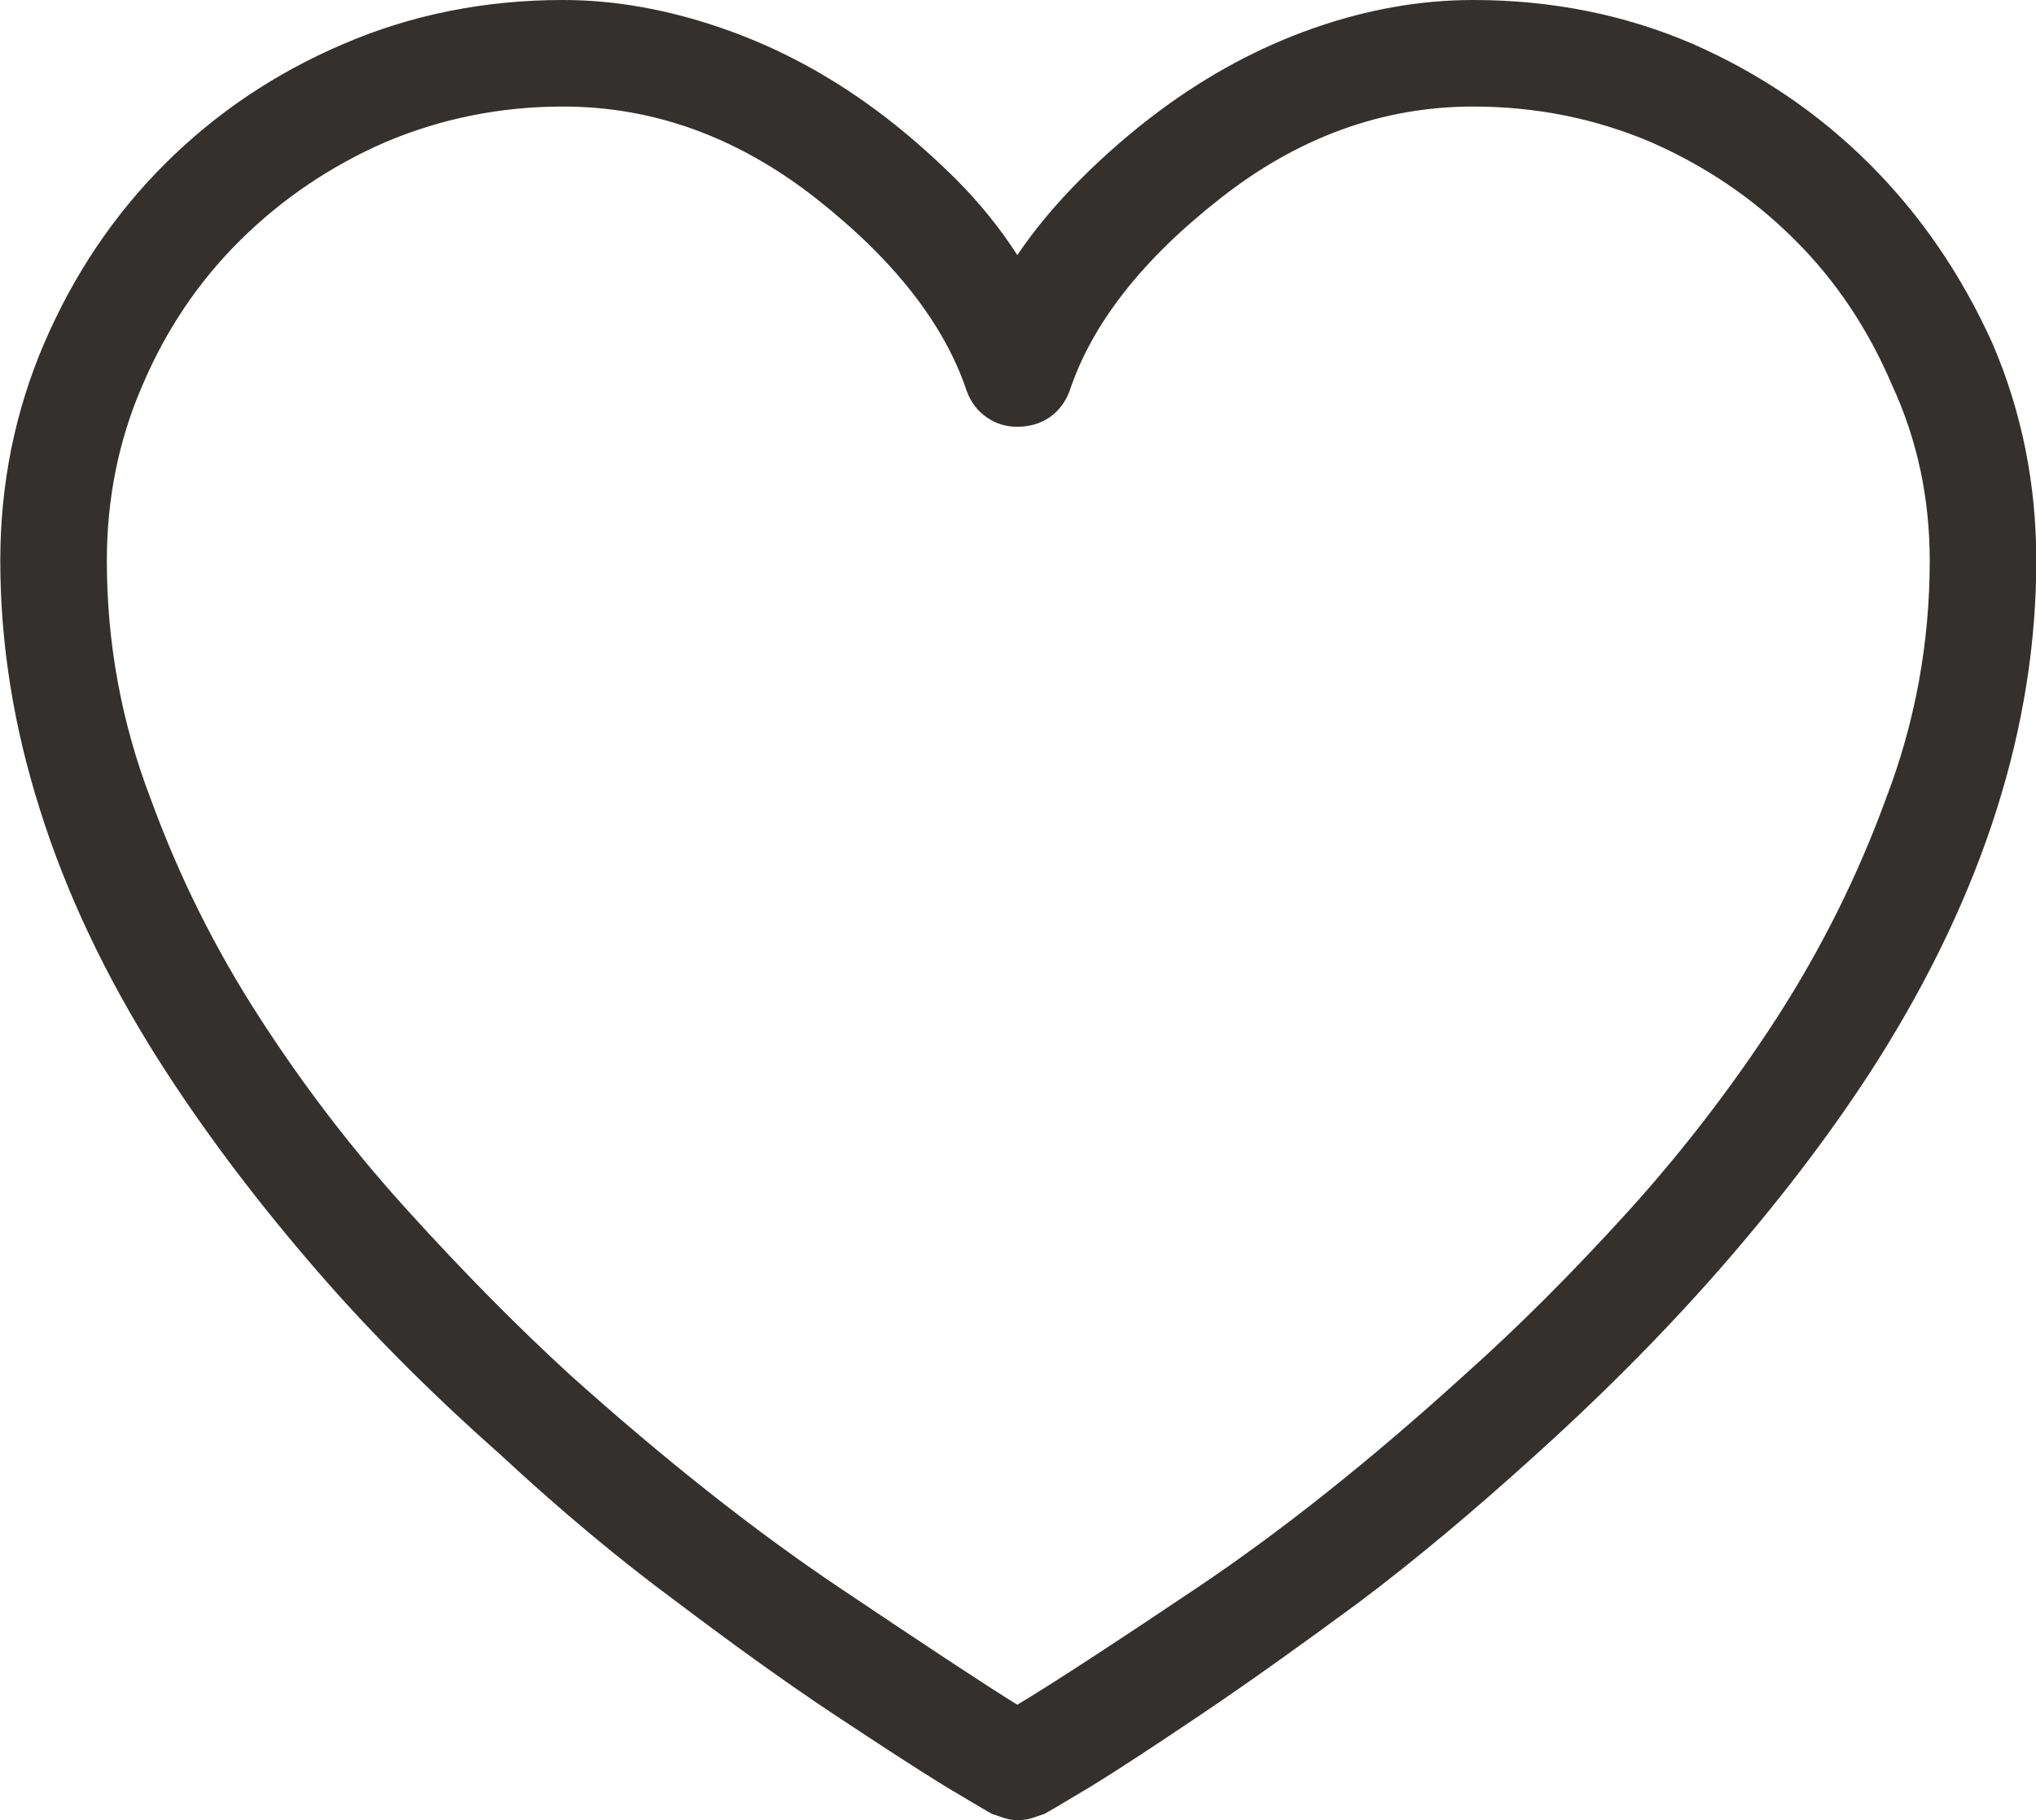
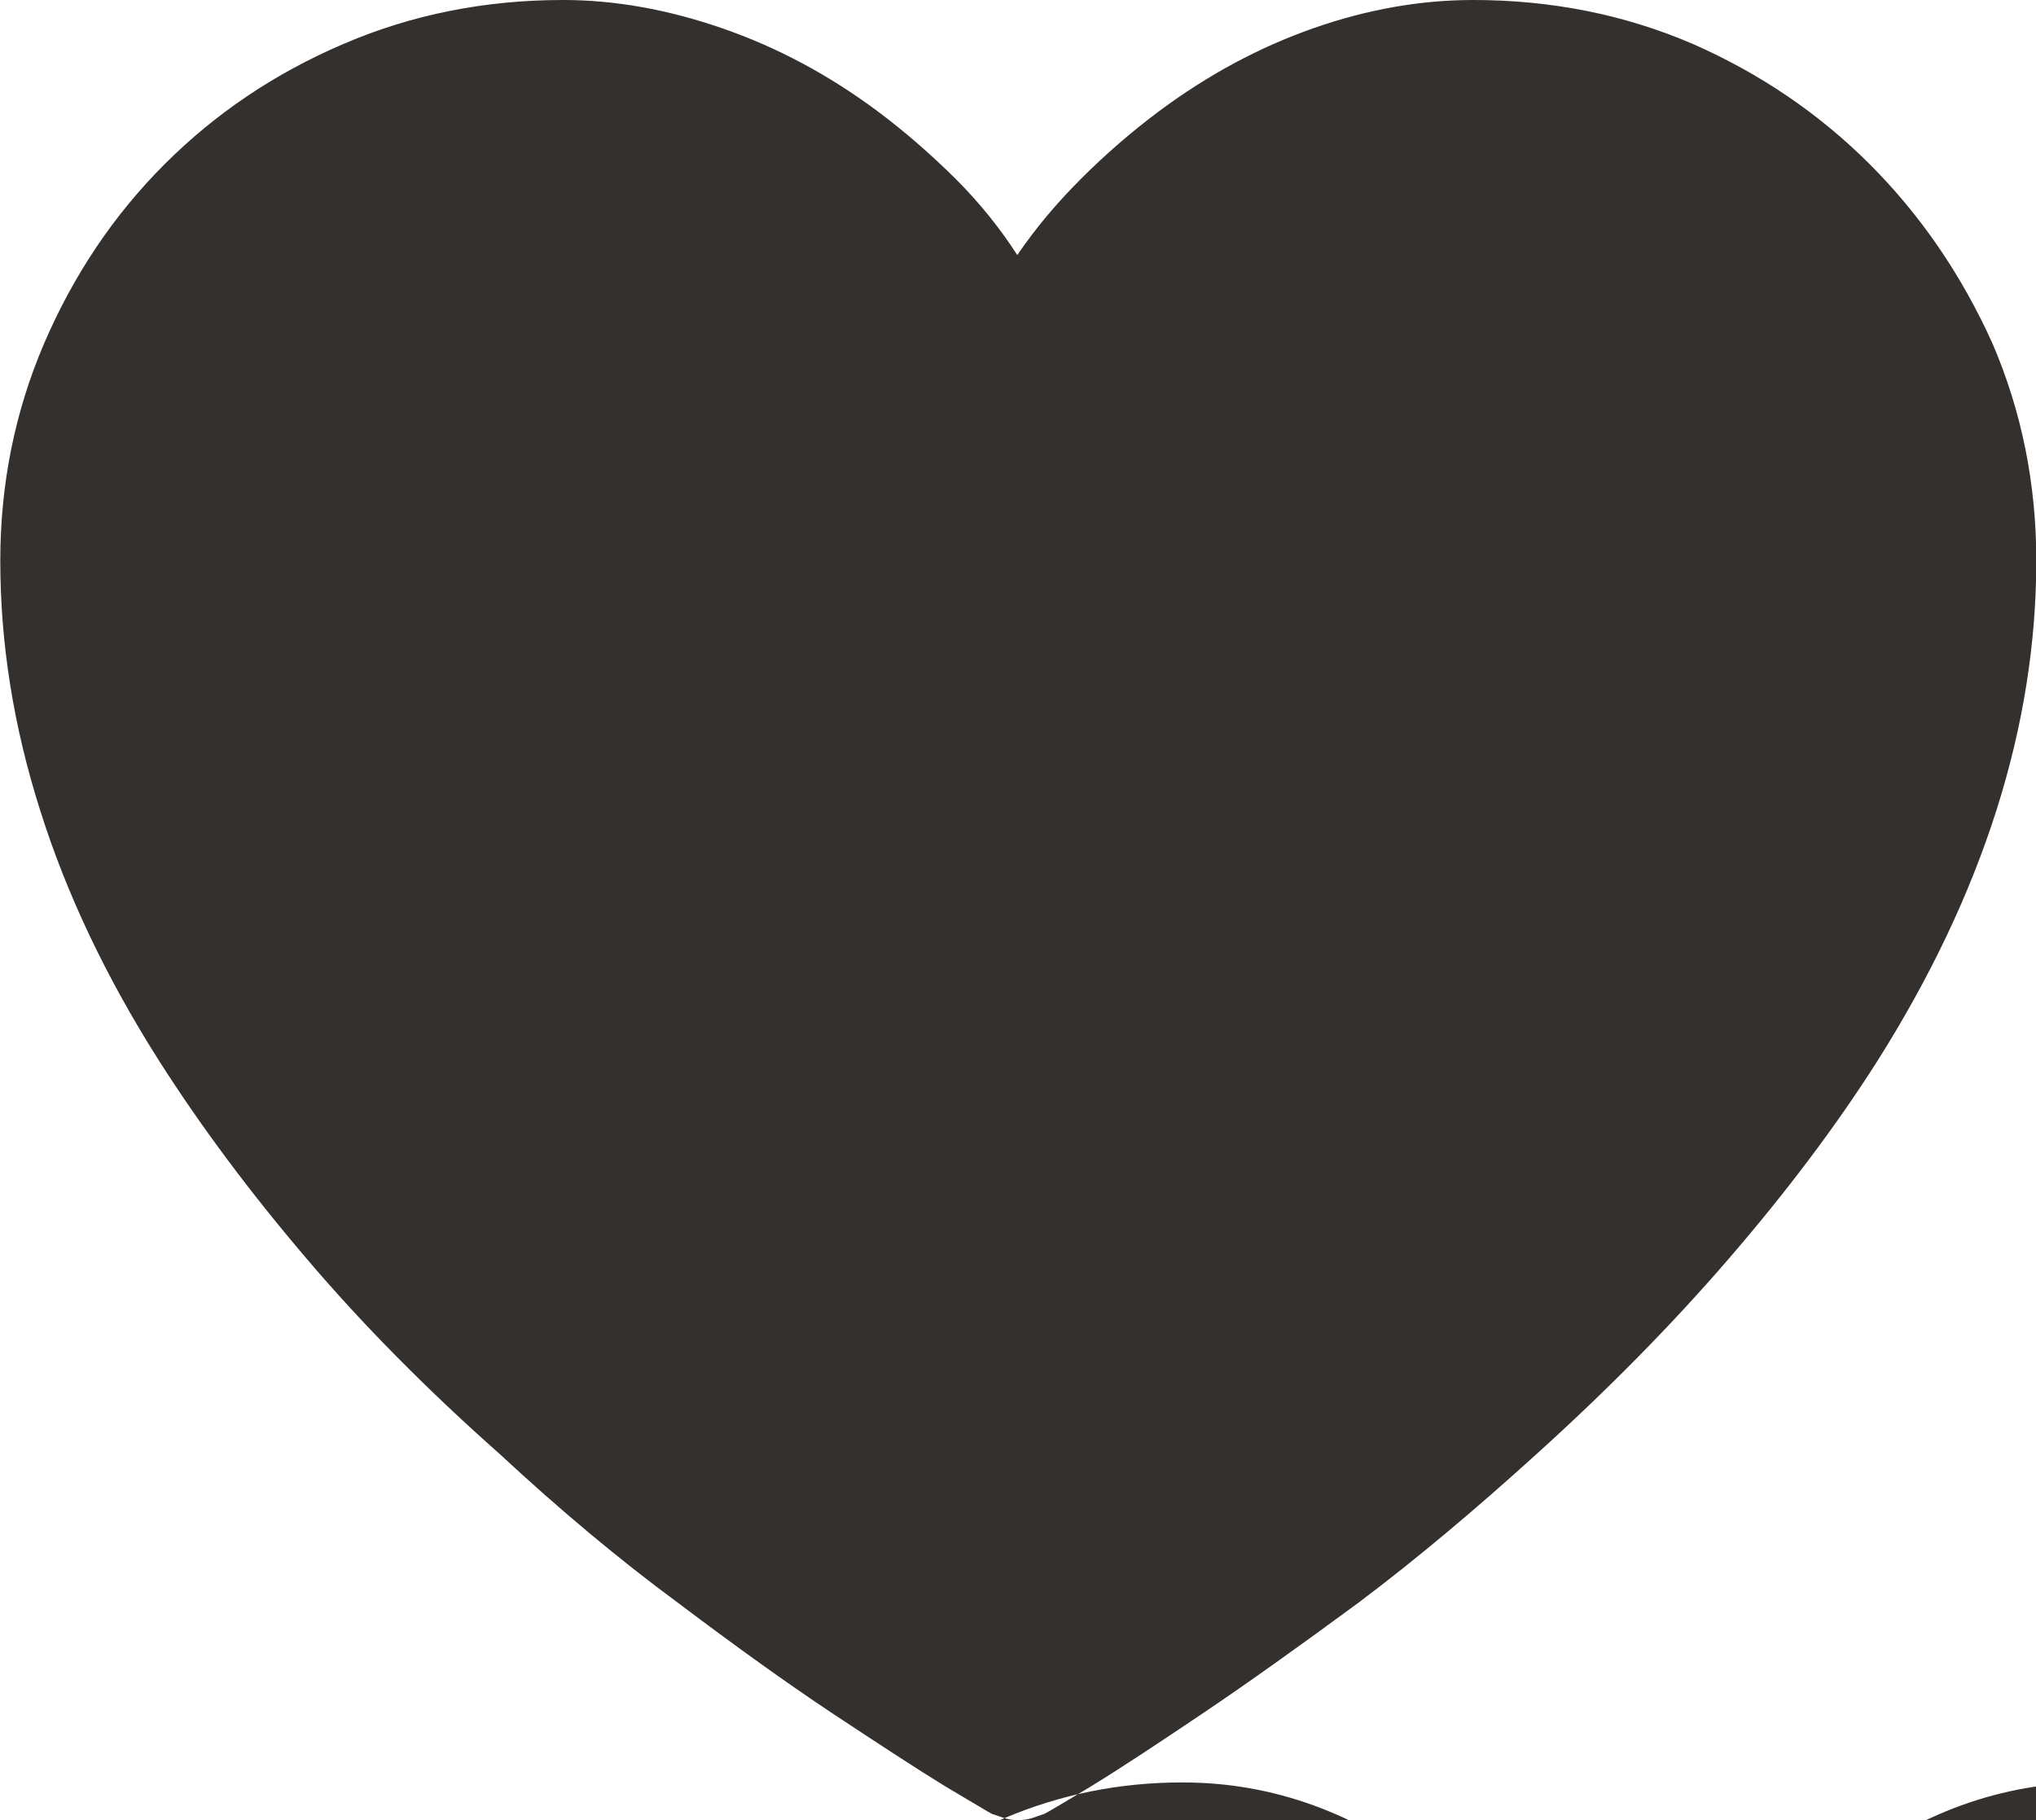
<svg xmlns="http://www.w3.org/2000/svg" id="Layer_2" viewBox="0 0 71.27 63.72">
  <defs>
    <style>
      .cls-1 {
        fill: #34302d;
      }
    </style>
  </defs>
  <g id="Layer_1-2" data-name="Layer_1">
-     <path class="cls-1" d="M35.16,63.65c-.15-.05-.29-.1-.44-.15-.1-.05-.63-.37-1.61-.95-1.03-.63-2.34-1.49-3.96-2.56-1.61-1.07-3.42-2.37-5.42-3.88-2.05-1.51-4.13-3.25-6.23-5.2-2.54-2.25-4.8-4.53-6.77-6.85-1.98-2.32-3.7-4.63-5.16-6.92-1.86-2.93-3.25-5.86-4.17-8.79-.93-2.93-1.39-5.83-1.39-8.72,0-2.68.51-5.22,1.54-7.62,1.03-2.39,2.43-4.48,4.21-6.26s3.87-3.19,6.26-4.21c2.39-1.03,4.96-1.54,7.69-1.54,1.81,0,3.66.33,5.57.99s3.71,1.62,5.42,2.89c.98.73,1.89,1.53,2.75,2.38.85.85,1.57,1.75,2.16,2.67.63-.93,1.38-1.82,2.23-2.67.85-.85,1.77-1.65,2.75-2.38,1.71-1.27,3.5-2.23,5.38-2.89,1.88-.66,3.75-.99,5.6-.99,2.73,0,5.3.51,7.69,1.54,2.34,1.03,4.41,2.43,6.19,4.21,1.78,1.78,3.21,3.87,4.29,6.26,1.03,2.39,1.54,4.93,1.54,7.62,0,2.88-.46,5.79-1.39,8.72s-2.32,5.86-4.17,8.79c-1.46,2.3-3.2,4.6-5.2,6.92-2,2.32-4.25,4.6-6.74,6.85-2.15,1.95-4.22,3.69-6.23,5.2-2.05,1.51-3.87,2.81-5.46,3.88-1.59,1.07-2.89,1.93-3.92,2.56-.98.59-1.51.9-1.61.95-.15.05-.29.1-.44.15-.15.05-.32.07-.51.07-.15,0-.29-.02-.44-.07ZM13.48,4.98c-1.9.83-3.59,1.97-5.05,3.41-1.46,1.44-2.61,3.14-3.44,5.09-.83,1.9-1.25,3.96-1.25,6.15,0,2.88.51,5.67,1.54,8.35.98,2.69,2.25,5.24,3.81,7.65,1.56,2.42,3.3,4.68,5.2,6.77,1.95,2.15,3.83,4.05,5.64,5.71,3.32,2.98,6.47,5.47,9.45,7.47,2.98,2,5.05,3.37,6.23,4.1,1.22-.73,3.32-2.1,6.3-4.1,2.98-2,6.1-4.49,9.38-7.47,1.86-1.66,3.76-3.56,5.71-5.71,1.9-2.1,3.64-4.36,5.2-6.77,1.56-2.42,2.83-4.97,3.81-7.65,1.03-2.68,1.54-5.47,1.54-8.35,0-2.2-.44-4.25-1.32-6.15-.83-1.95-1.96-3.65-3.41-5.09-1.44-1.44-3.11-2.57-5.02-3.41-1.95-.83-4.03-1.25-6.23-1.25-3.17,0-6.13,1.07-8.86,3.22-2.74,2.15-4.49,4.39-5.27,6.74-.15.39-.38.7-.7.92-.32.22-.7.33-1.14.33-.39,0-.75-.11-1.06-.33-.32-.22-.55-.52-.7-.92-.78-2.34-2.54-4.59-5.27-6.74-2.74-2.15-5.69-3.22-8.86-3.22-2.2,0-4.27.42-6.23,1.25Z" />
+     <path class="cls-1" d="M35.16,63.65c-.15-.05-.29-.1-.44-.15-.1-.05-.63-.37-1.61-.95-1.03-.63-2.34-1.49-3.96-2.56-1.61-1.07-3.42-2.37-5.42-3.88-2.05-1.51-4.13-3.25-6.23-5.2-2.54-2.25-4.8-4.53-6.77-6.85-1.98-2.32-3.7-4.63-5.16-6.92-1.86-2.93-3.25-5.86-4.17-8.79-.93-2.93-1.39-5.83-1.39-8.72,0-2.68.51-5.22,1.54-7.62,1.03-2.39,2.43-4.48,4.21-6.26s3.87-3.19,6.26-4.21c2.39-1.03,4.96-1.54,7.69-1.54,1.81,0,3.66.33,5.57.99s3.71,1.62,5.42,2.89c.98.73,1.89,1.53,2.75,2.38.85.85,1.57,1.75,2.16,2.67.63-.93,1.38-1.82,2.23-2.67.85-.85,1.77-1.65,2.75-2.38,1.71-1.27,3.5-2.23,5.38-2.89,1.88-.66,3.75-.99,5.6-.99,2.73,0,5.3.51,7.69,1.54,2.34,1.03,4.41,2.43,6.19,4.21,1.78,1.78,3.21,3.87,4.29,6.26,1.03,2.39,1.54,4.93,1.54,7.62,0,2.88-.46,5.79-1.39,8.72s-2.32,5.86-4.17,8.79c-1.46,2.3-3.2,4.6-5.2,6.92-2,2.32-4.25,4.6-6.74,6.85-2.15,1.95-4.22,3.69-6.23,5.2-2.05,1.51-3.87,2.81-5.46,3.88-1.59,1.07-2.89,1.93-3.92,2.56-.98.59-1.51.9-1.61.95-.15.05-.29.1-.44.15-.15.05-.32.07-.51.07-.15,0-.29-.02-.44-.07Zc-1.9.83-3.59,1.97-5.05,3.41-1.46,1.44-2.61,3.14-3.44,5.09-.83,1.9-1.25,3.96-1.25,6.15,0,2.88.51,5.67,1.54,8.35.98,2.69,2.25,5.24,3.81,7.65,1.56,2.42,3.3,4.68,5.2,6.77,1.95,2.15,3.83,4.05,5.64,5.71,3.32,2.98,6.47,5.47,9.45,7.47,2.98,2,5.05,3.37,6.23,4.1,1.22-.73,3.32-2.1,6.3-4.1,2.98-2,6.1-4.49,9.38-7.47,1.86-1.66,3.76-3.56,5.71-5.71,1.9-2.1,3.64-4.36,5.2-6.77,1.56-2.42,2.83-4.97,3.81-7.65,1.03-2.68,1.54-5.47,1.54-8.35,0-2.2-.44-4.25-1.32-6.15-.83-1.95-1.96-3.65-3.41-5.09-1.44-1.44-3.11-2.57-5.02-3.41-1.95-.83-4.03-1.25-6.23-1.25-3.17,0-6.13,1.07-8.86,3.22-2.74,2.15-4.49,4.39-5.27,6.74-.15.39-.38.7-.7.92-.32.22-.7.33-1.14.33-.39,0-.75-.11-1.06-.33-.32-.22-.55-.52-.7-.92-.78-2.34-2.54-4.59-5.27-6.74-2.74-2.15-5.69-3.22-8.86-3.22-2.2,0-4.27.42-6.23,1.25Z" />
  </g>
</svg>